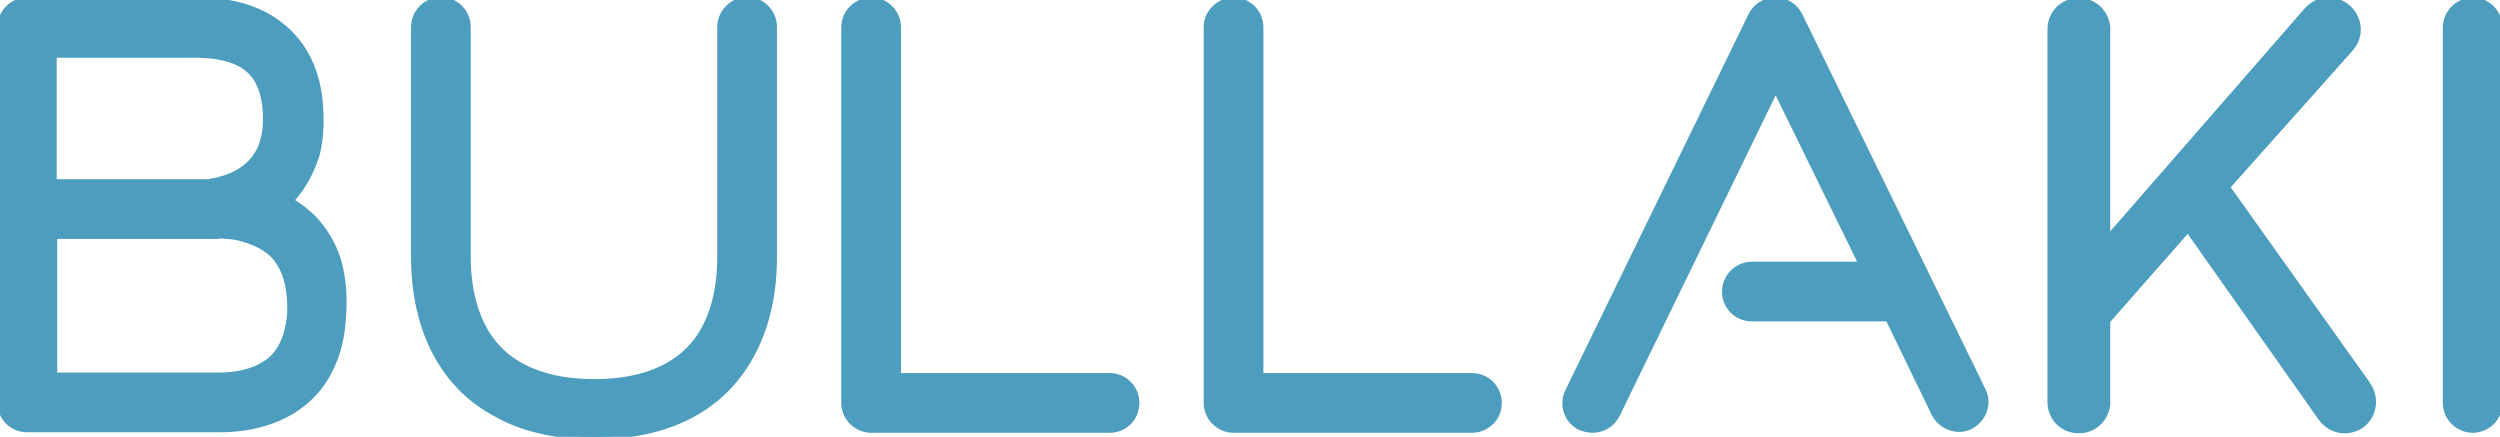
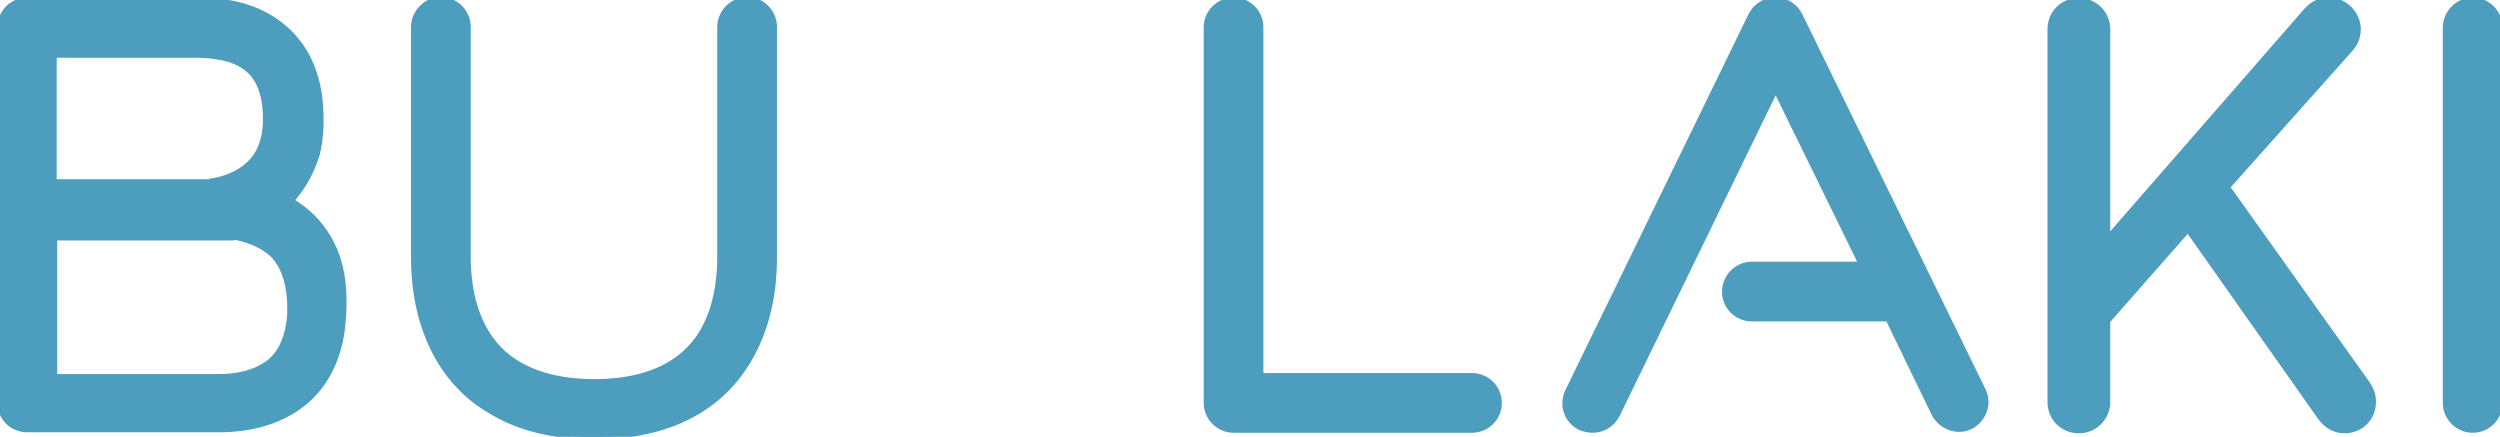
<svg xmlns="http://www.w3.org/2000/svg" version="1.1" id="Layer_1" x="0px" y="0px" width="493.9px" height="86.3px" viewBox="0 0 493.9 86.3" style="enable-background:new 0 0 493.9 86.3;" xml:space="preserve">
  <style type="text/css">
	.st0{display:none;}
	.st1{display:none;fill:none;stroke:#4D9DBF;stroke-miterlimit:10;}
	.st2{fill:#4D9DBF;}
	.st3{fill:#4D9DBF;stroke:#4D9DBF;stroke-miterlimit:10;}
	.st4{display:none;fill:#4D9DBF;stroke:#4D9DBF;stroke-miterlimit:10;}
</style>
  <g id="Layer_3">
-     <rect x="-103.9" y="-257.3" class="st0" width="701" height="600" />
    <circle class="st1" cx="246.6" cy="42.7" r="300" />
  </g>
  <g id="Livello_1">
    <path class="st2" d="M440.7,37l24-26.9c0.8-0.9,1.7-2.3,1.7-4.3c0-3.4-2.9-6.3-6.3-6.3c-2,0-3.6,0.8-4.9,2.3l-38.3,43.9V5.3   c-0.3-3.2-2.9-5.7-6.2-5.7c-3.5,0-6.2,2.7-6.2,6.2v73.6c0,3.5,2.7,6.2,6.2,6.2c3.3,0,5.9-2.5,6.2-5.7V63.6l15.3-17.4L458,82.8   c1.3,1.8,3.1,2.8,5.2,2.8c3.5,0,6.2-2.7,6.2-6.2c0-1.7-0.6-2.8-1.2-3.8L440.7,37z" />
  </g>
  <g>
-     <path class="st3" d="M67.8,63.4c-0.3,4.2-1.4,7.8-3.2,10.9c-1.6,2.8-3.9,5.1-6.6,6.8c-4,2.5-9,3.8-14.7,3.8H5.4   c-1.4,0-2.8-0.5-3.8-1.5C0.5,82.3,0,81,0,79.5V5.4C0,2.4,2.4,0,5.4,0h33c3.5,0,8.5,0.2,13.4,2.6C56.2,4.8,62,9.4,63.2,19.5   c0.4,4,0.3,7.6-0.5,10.9c-0.9,2.9-2.2,5.6-4.1,8c-0.3,0.4-0.6,0.8-1.1,1.2c1.6,1,3.1,2.1,4.4,3.4c2.3,2.4,4,5.2,5,8.5   C67.9,54.9,68.2,58.9,67.8,63.4z M10.7,10.8v25.1h30.8v-0.1h-0.1c0.1,0,5.5-0.5,8.6-4.3c2.1-2.5,2.8-6.2,2.3-10.7   c-0.9-7-5-9.9-14.1-9.9H10.7V10.8z M54,50.5c-2.2-2.2-5.2-3.1-7.4-3.6c-1.2-0.2-2.2-0.2-2.9-0.3c-0.2,0-0.4,0.1-0.6,0.1H10.8v27.4   h32.5c3.6,0,6.7-0.8,8.9-2.2c2.9-1.7,4.5-4.9,5-9.5C57.5,57.1,56.4,53.1,54,50.5z" />
+     <path class="st3" d="M67.8,63.4c-0.3,4.2-1.4,7.8-3.2,10.9c-1.6,2.8-3.9,5.1-6.6,6.8c-4,2.5-9,3.8-14.7,3.8H5.4   c-1.4,0-2.8-0.5-3.8-1.5C0.5,82.3,0,81,0,79.5V5.4C0,2.4,2.4,0,5.4,0h33c3.5,0,8.5,0.2,13.4,2.6C56.2,4.8,62,9.4,63.2,19.5   c0.4,4,0.3,7.6-0.5,10.9c-0.9,2.9-2.2,5.6-4.1,8c-0.3,0.4-0.6,0.8-1.1,1.2c1.6,1,3.1,2.1,4.4,3.4c2.3,2.4,4,5.2,5,8.5   C67.9,54.9,68.2,58.9,67.8,63.4z M10.7,10.8v25.1h30.8v-0.1h-0.1c0.1,0,5.5-0.5,8.6-4.3c2.1-2.5,2.8-6.2,2.3-10.7   c-0.9-7-5-9.9-14.1-9.9H10.7V10.8z M54,50.5c-2.2-2.2-5.2-3.1-7.4-3.6c-0.2,0-0.4,0.1-0.6,0.1H10.8v27.4   h32.5c3.6,0,6.7-0.8,8.9-2.2c2.9-1.7,4.5-4.9,5-9.5C57.5,57.1,56.4,53.1,54,50.5z" />
    <path class="st3" d="M117.4,86.3c-7.9,0-14.7-1.6-20.2-4.9c-4.8-2.7-8.4-6.5-11.1-11.4c-4.4-8.2-4.4-16.8-4.4-19.6V5.3   c0-2.9,2.5-5.4,5.4-5.4c3,0,5.4,2.5,5.4,5.4v45.1c0,2.2,0,8.6,3.1,14.4c1.7,3.1,4,5.5,7,7.2c3.8,2.2,8.8,3.4,14.8,3.4   c6.1,0,11-1.2,14.8-3.4c2.9-1.7,5.3-4.1,6.9-7.1c3.1-5.8,3.1-12.3,3.1-14.5V5.3c0-2.9,2.5-5.4,5.4-5.4c3,0,5.4,2.5,5.4,5.4v45.1   c0,2.8,0,11.5-4.4,19.6C144.6,77.5,136,86.3,117.4,86.3z" />
-     <path class="st3" d="M219.2,85h-47.1c-2.9,0-5.4-2.4-5.4-5.4V5.4c0-3,2.5-5.4,5.4-5.4c3,0,5.4,2.4,5.4,5.4v68.8h41.7   c3,0,5.4,2.4,5.4,5.4S222.3,85,219.2,85z" />
    <path class="st3" d="M290.8,85h-47.1c-2.9,0-5.4-2.4-5.4-5.4V5.4c0-3,2.5-5.4,5.4-5.4c3,0,5.4,2.4,5.4,5.4v68.8h41.7   c3,0,5.4,2.4,5.4,5.4C296.2,82.6,293.8,85,290.8,85z" />
    <path class="st3" d="M345.9,3c0.9-1.8,2.7-3,4.8-3h0.1c2.1,0,3.9,1.2,4.8,3l36.2,74.1c1.3,2.6,0.2,5.8-2.5,7.2   c-2.6,1.3-5.8,0.1-7.2-2.5L373,63h-26.9c-3,0-5.4-2.4-5.4-5.4c0-2.9,2.4-5.4,5.4-5.4h21.6l-16.9-34.5L319.5,82c-1,1.9-2.8,3-4.9,3   c-0.8,0-1.6-0.2-2.4-0.5c-2.7-1.3-3.8-4.5-2.5-7.2L345.9,3z" />
    <path class="st4" d="M410.5,85.7c-3,0-5.5-2.5-5.5-5.5v-75c0-3.1,2.5-5.5,5.5-5.5c3.1,0,5.5,2.4,5.5,5.5v75   C415.9,83.2,413.5,85.7,410.5,85.7z M461,85.7c-1.4,0-3-0.5-4-1.8l-36-37.8c-2.1-2.2-2-5.7,0.2-7.8L460,1.2   c2.2-2.1,5.7-2.1,7.8,0.1s2,5.7-0.2,7.8l-34.9,33.4L465,76.4c2.1,2.2,2,5.7-0.2,7.8C463.6,85.1,462.3,85.7,461,85.7z" />
    <path class="st3" d="M488.5,85c-2.9,0-5.4-2.4-5.4-5.4V5.4c0-2.9,2.5-5.4,5.4-5.4c3,0,5.4,2.5,5.4,5.4v74.2   C493.9,82.6,491.5,85,488.5,85z" />
  </g>
</svg>